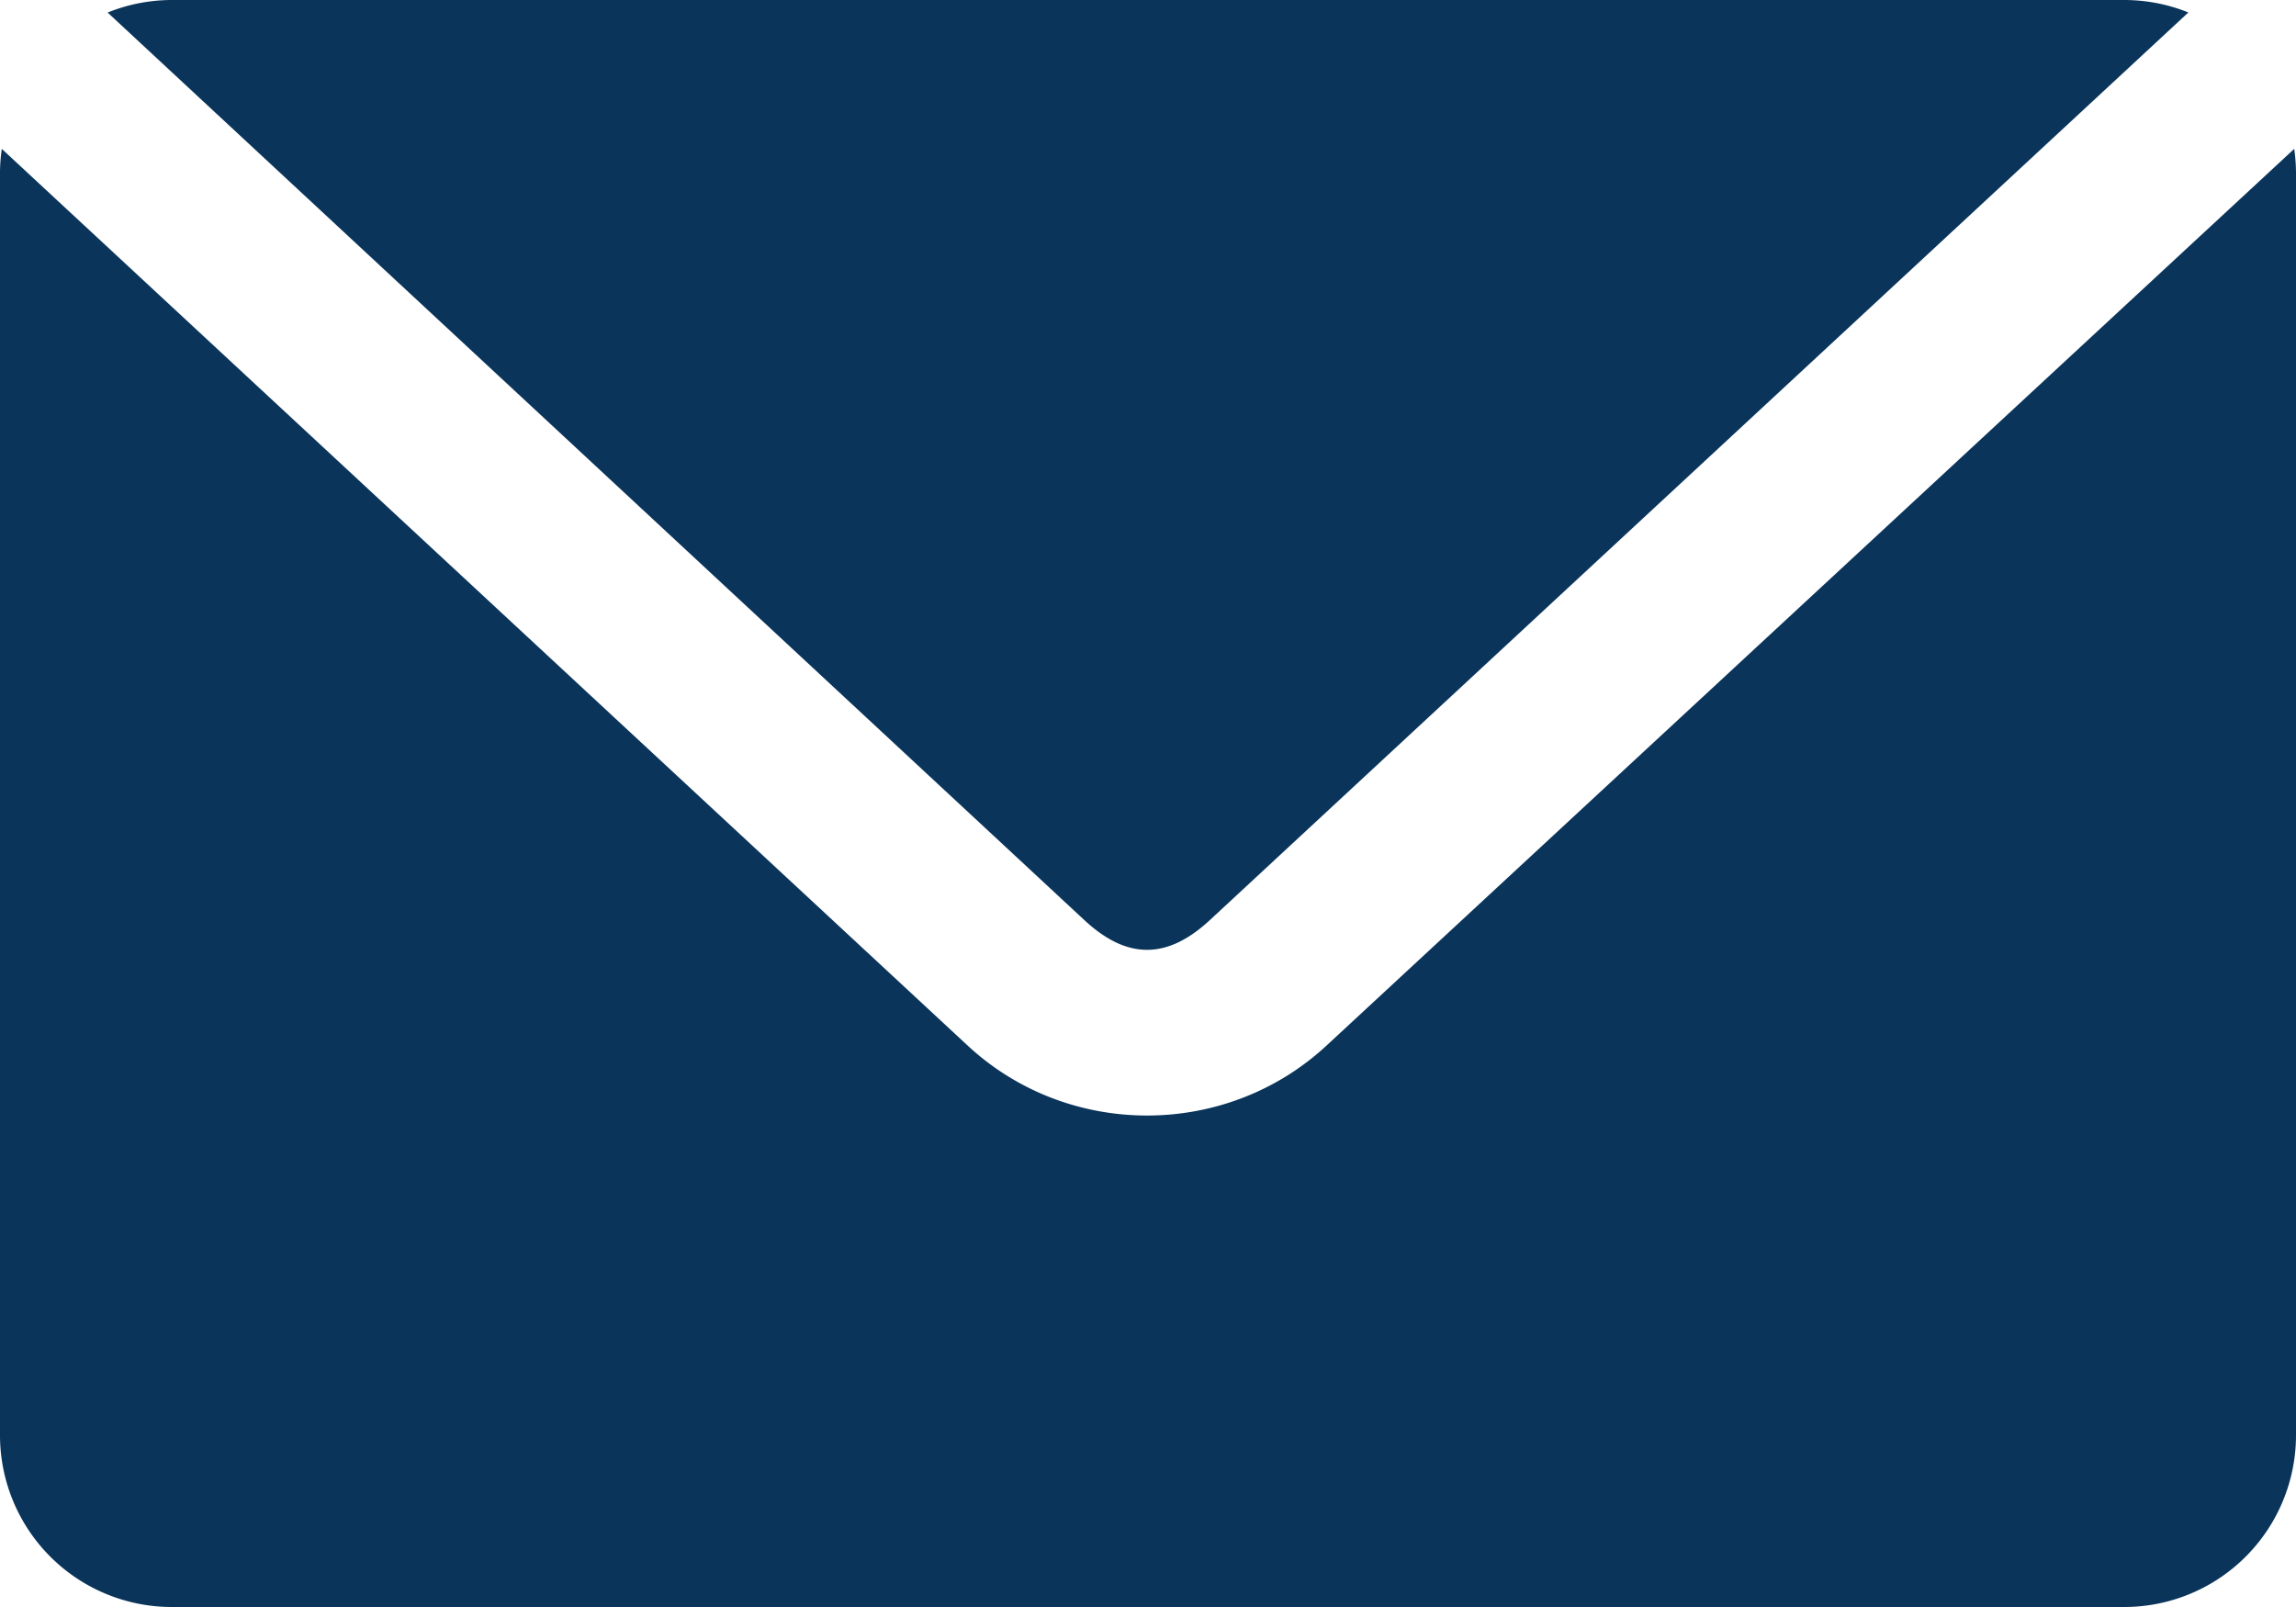
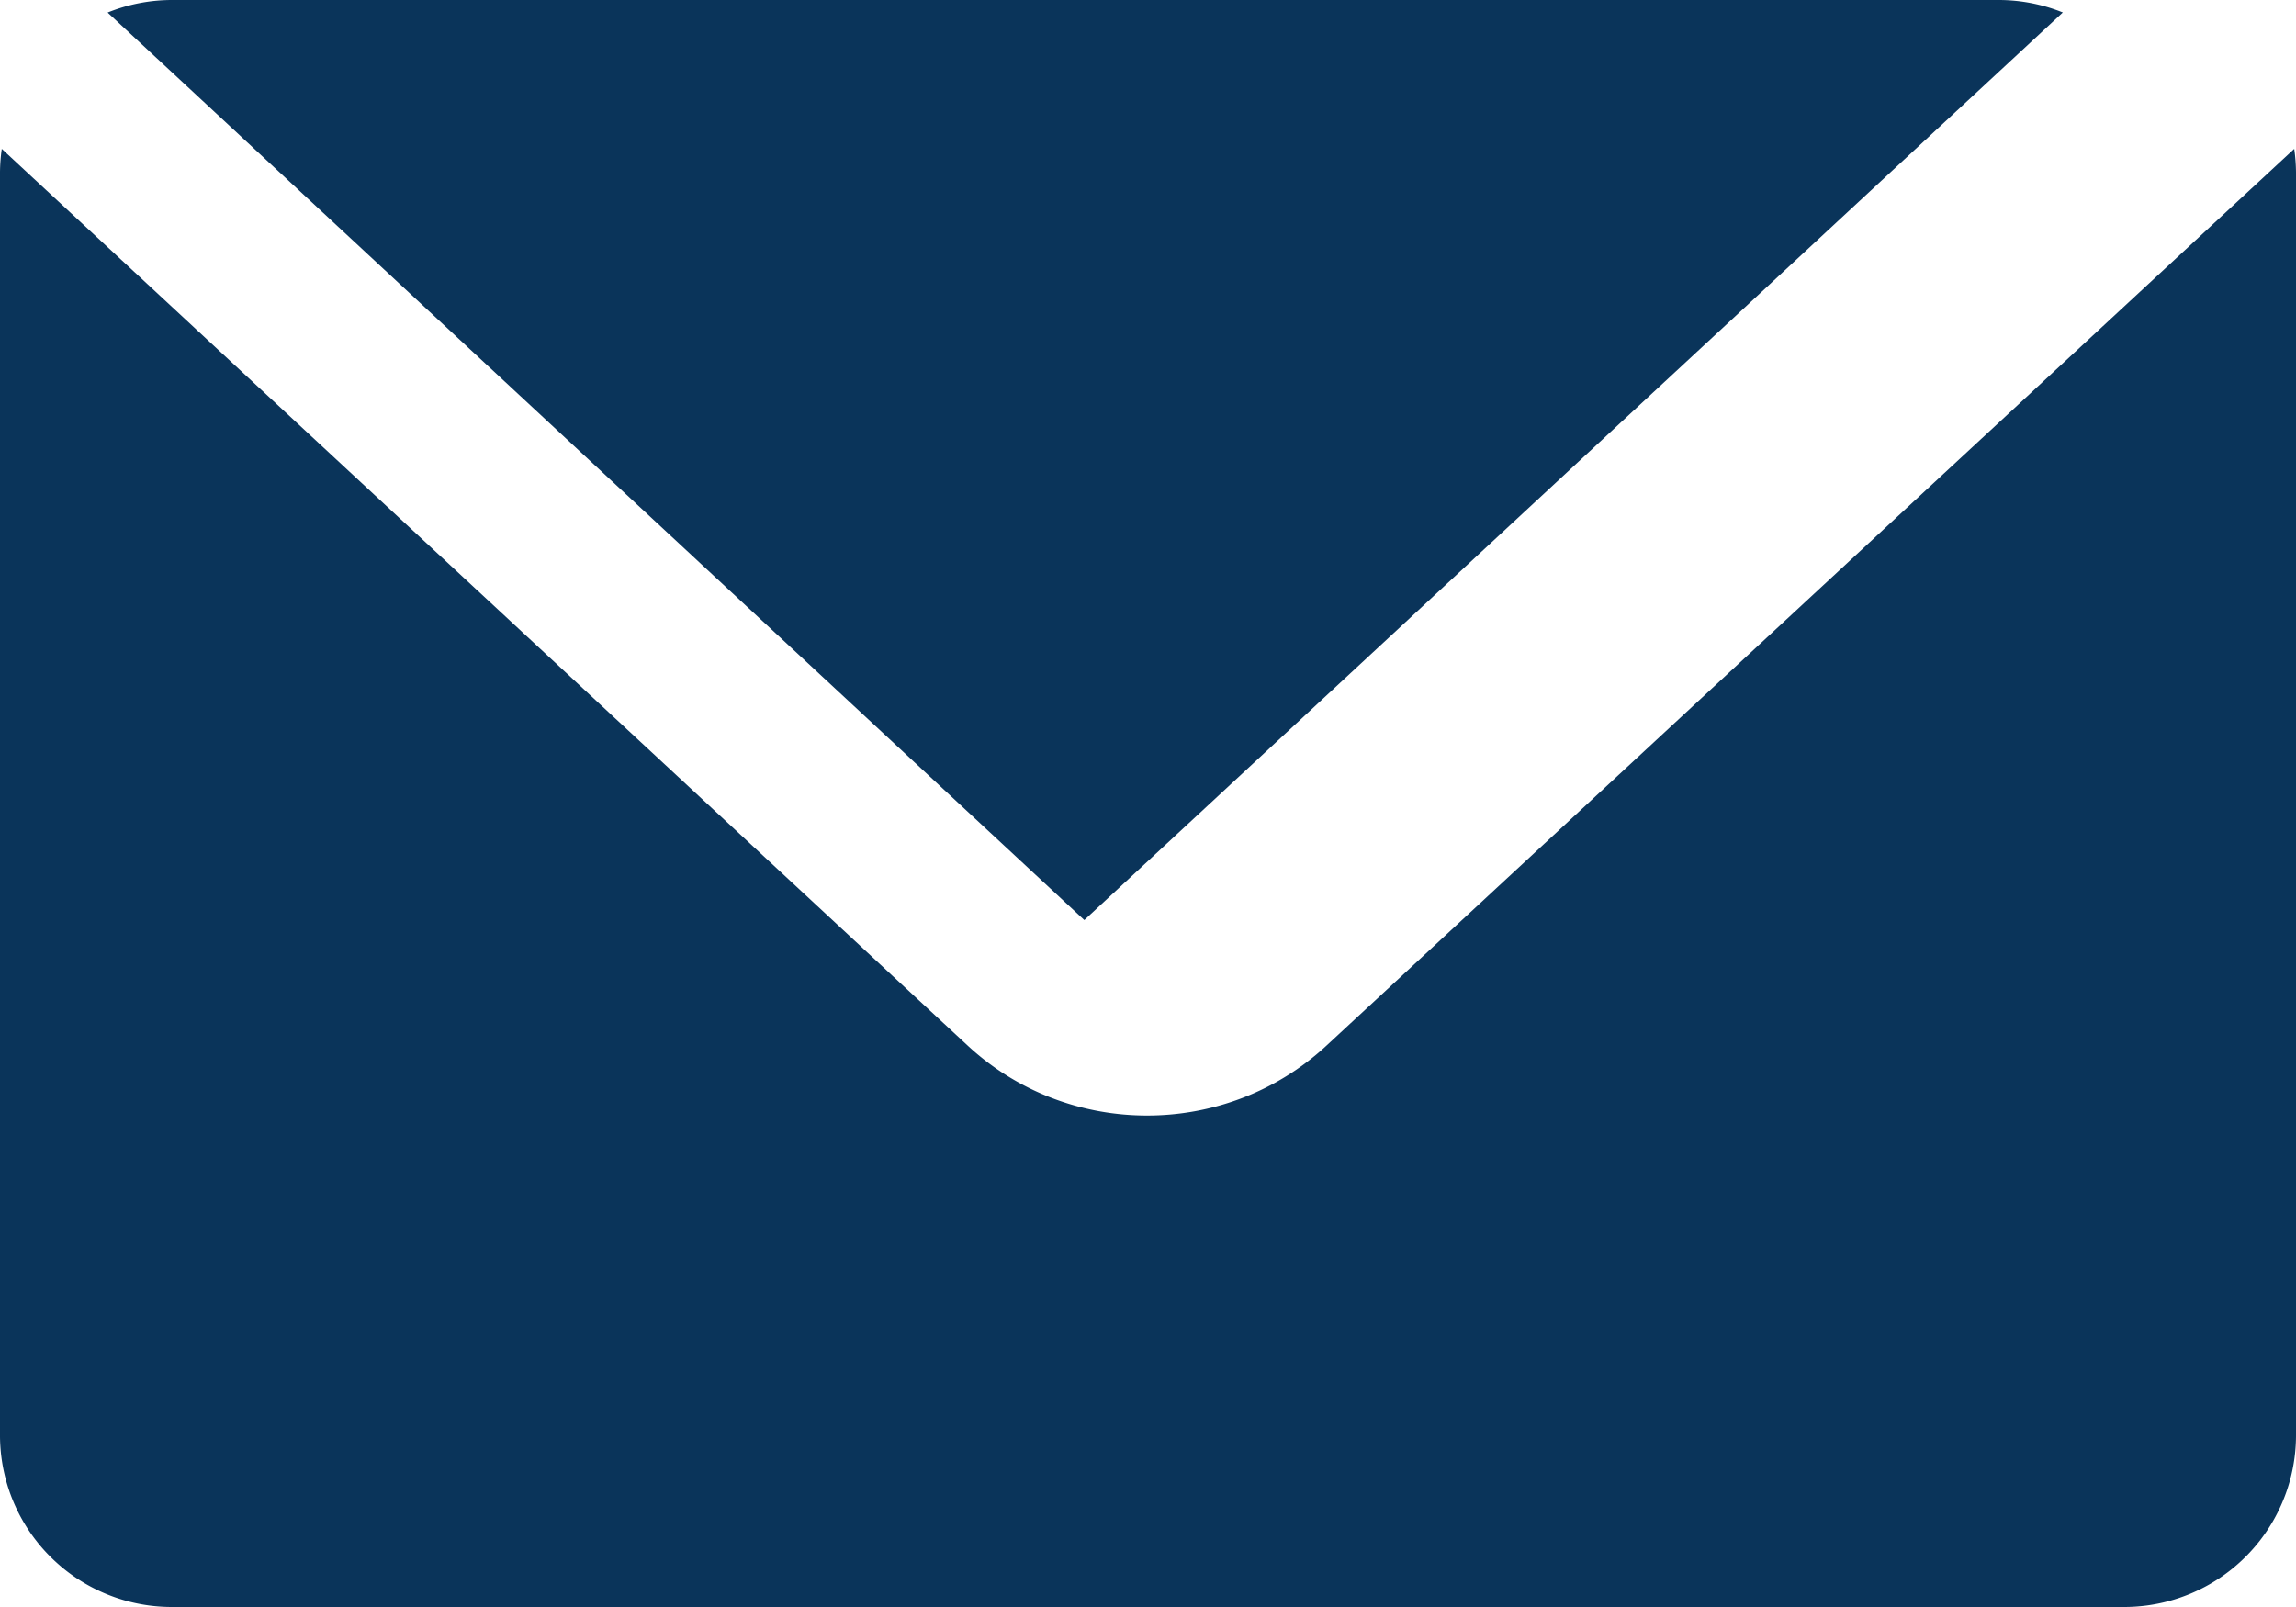
<svg xmlns="http://www.w3.org/2000/svg" viewBox="0 0 1290 903">
  <defs>
    <style>.cls-1{fill:#0a345a;}</style>
  </defs>
  <g id="Layer_2" data-name="Layer 2">
    <g id="Layer_1-2" data-name="Layer 1">
-       <path class="cls-1" d="M96.75,0A96.53,96.53,0,0,0,60.47,7.05L609.22,517c24,22.3,46.48,22.3,70.55,0l549.76-510a96.53,96.53,0,0,0-36.28-7ZM1,83.65a98.82,98.82,0,0,0-1,13.1v709.5A96.54,96.54,0,0,0,96.75,903h1096.5A96.54,96.54,0,0,0,1290,806.25V96.75a98.82,98.82,0,0,0-1-13.1L745.27,587.55c-56.5,52.35-145.06,52.41-201.56,0Z" />
+       <path class="cls-1" d="M96.75,0A96.53,96.53,0,0,0,60.47,7.05L609.22,517l549.76-510a96.53,96.53,0,0,0-36.28-7ZM1,83.65a98.82,98.82,0,0,0-1,13.1v709.5A96.54,96.54,0,0,0,96.75,903h1096.5A96.54,96.54,0,0,0,1290,806.25V96.75a98.82,98.82,0,0,0-1-13.1L745.27,587.55c-56.5,52.35-145.06,52.41-201.56,0Z" />
    </g>
  </g>
</svg>